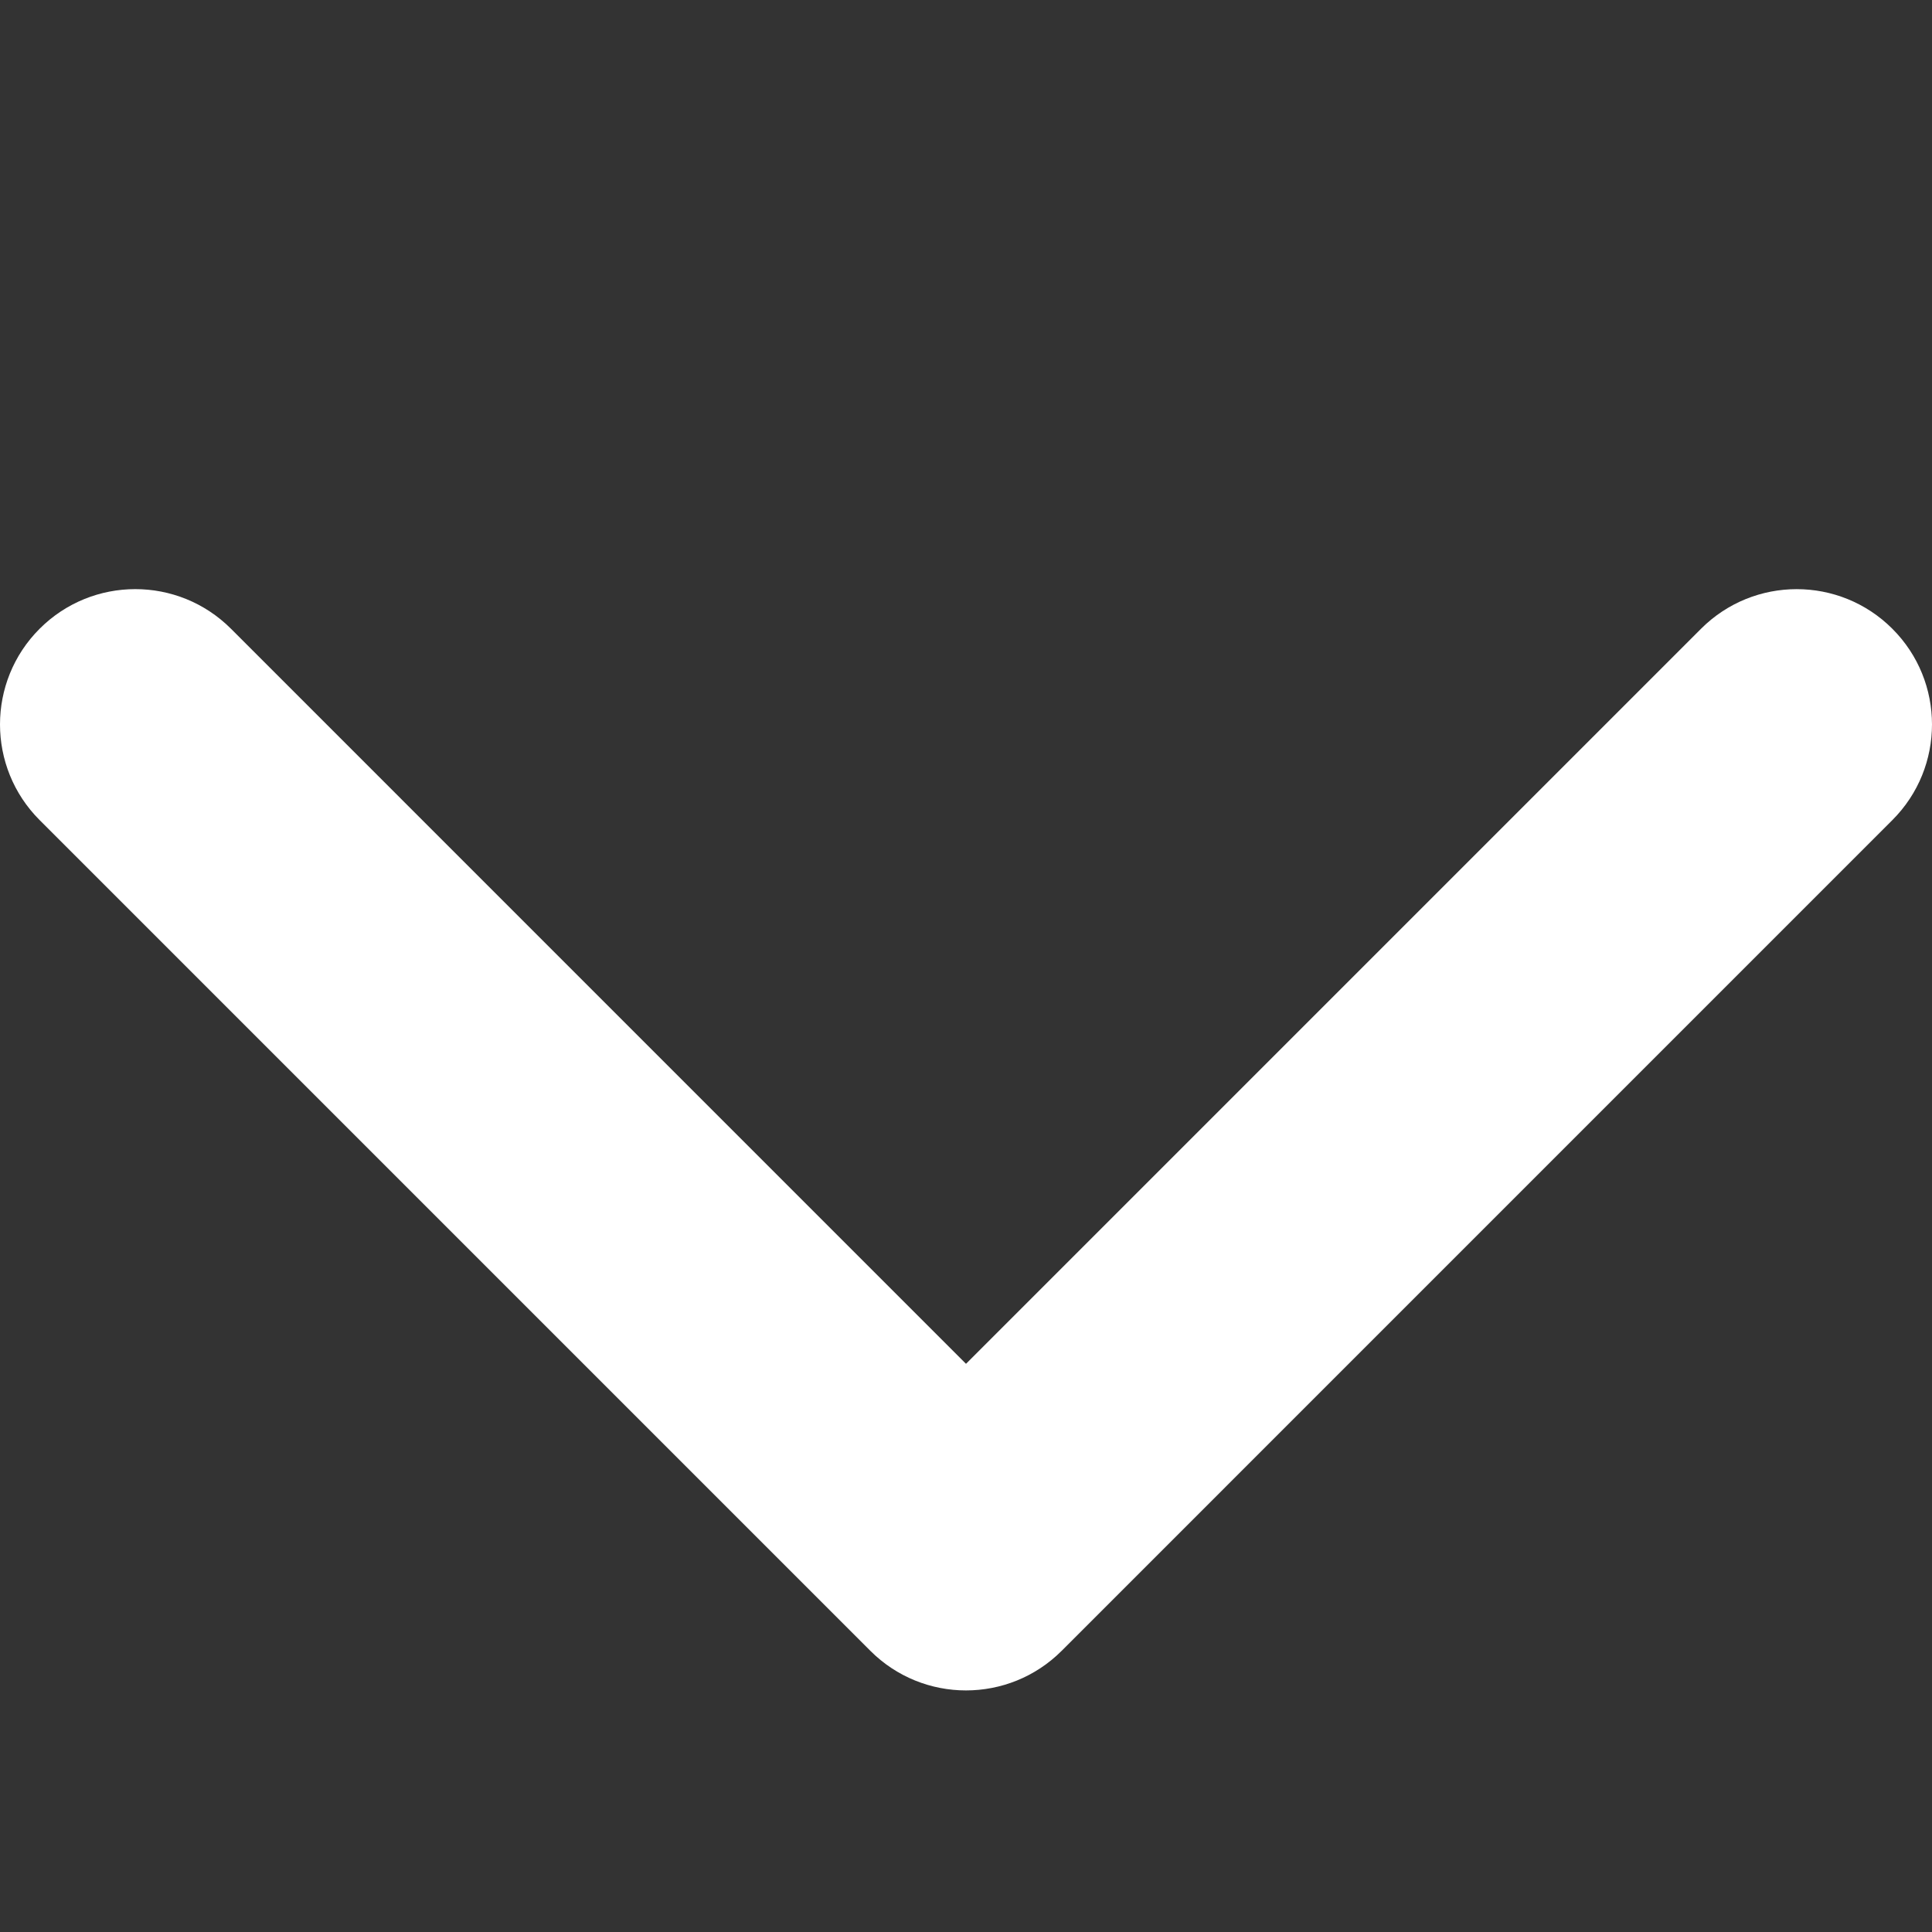
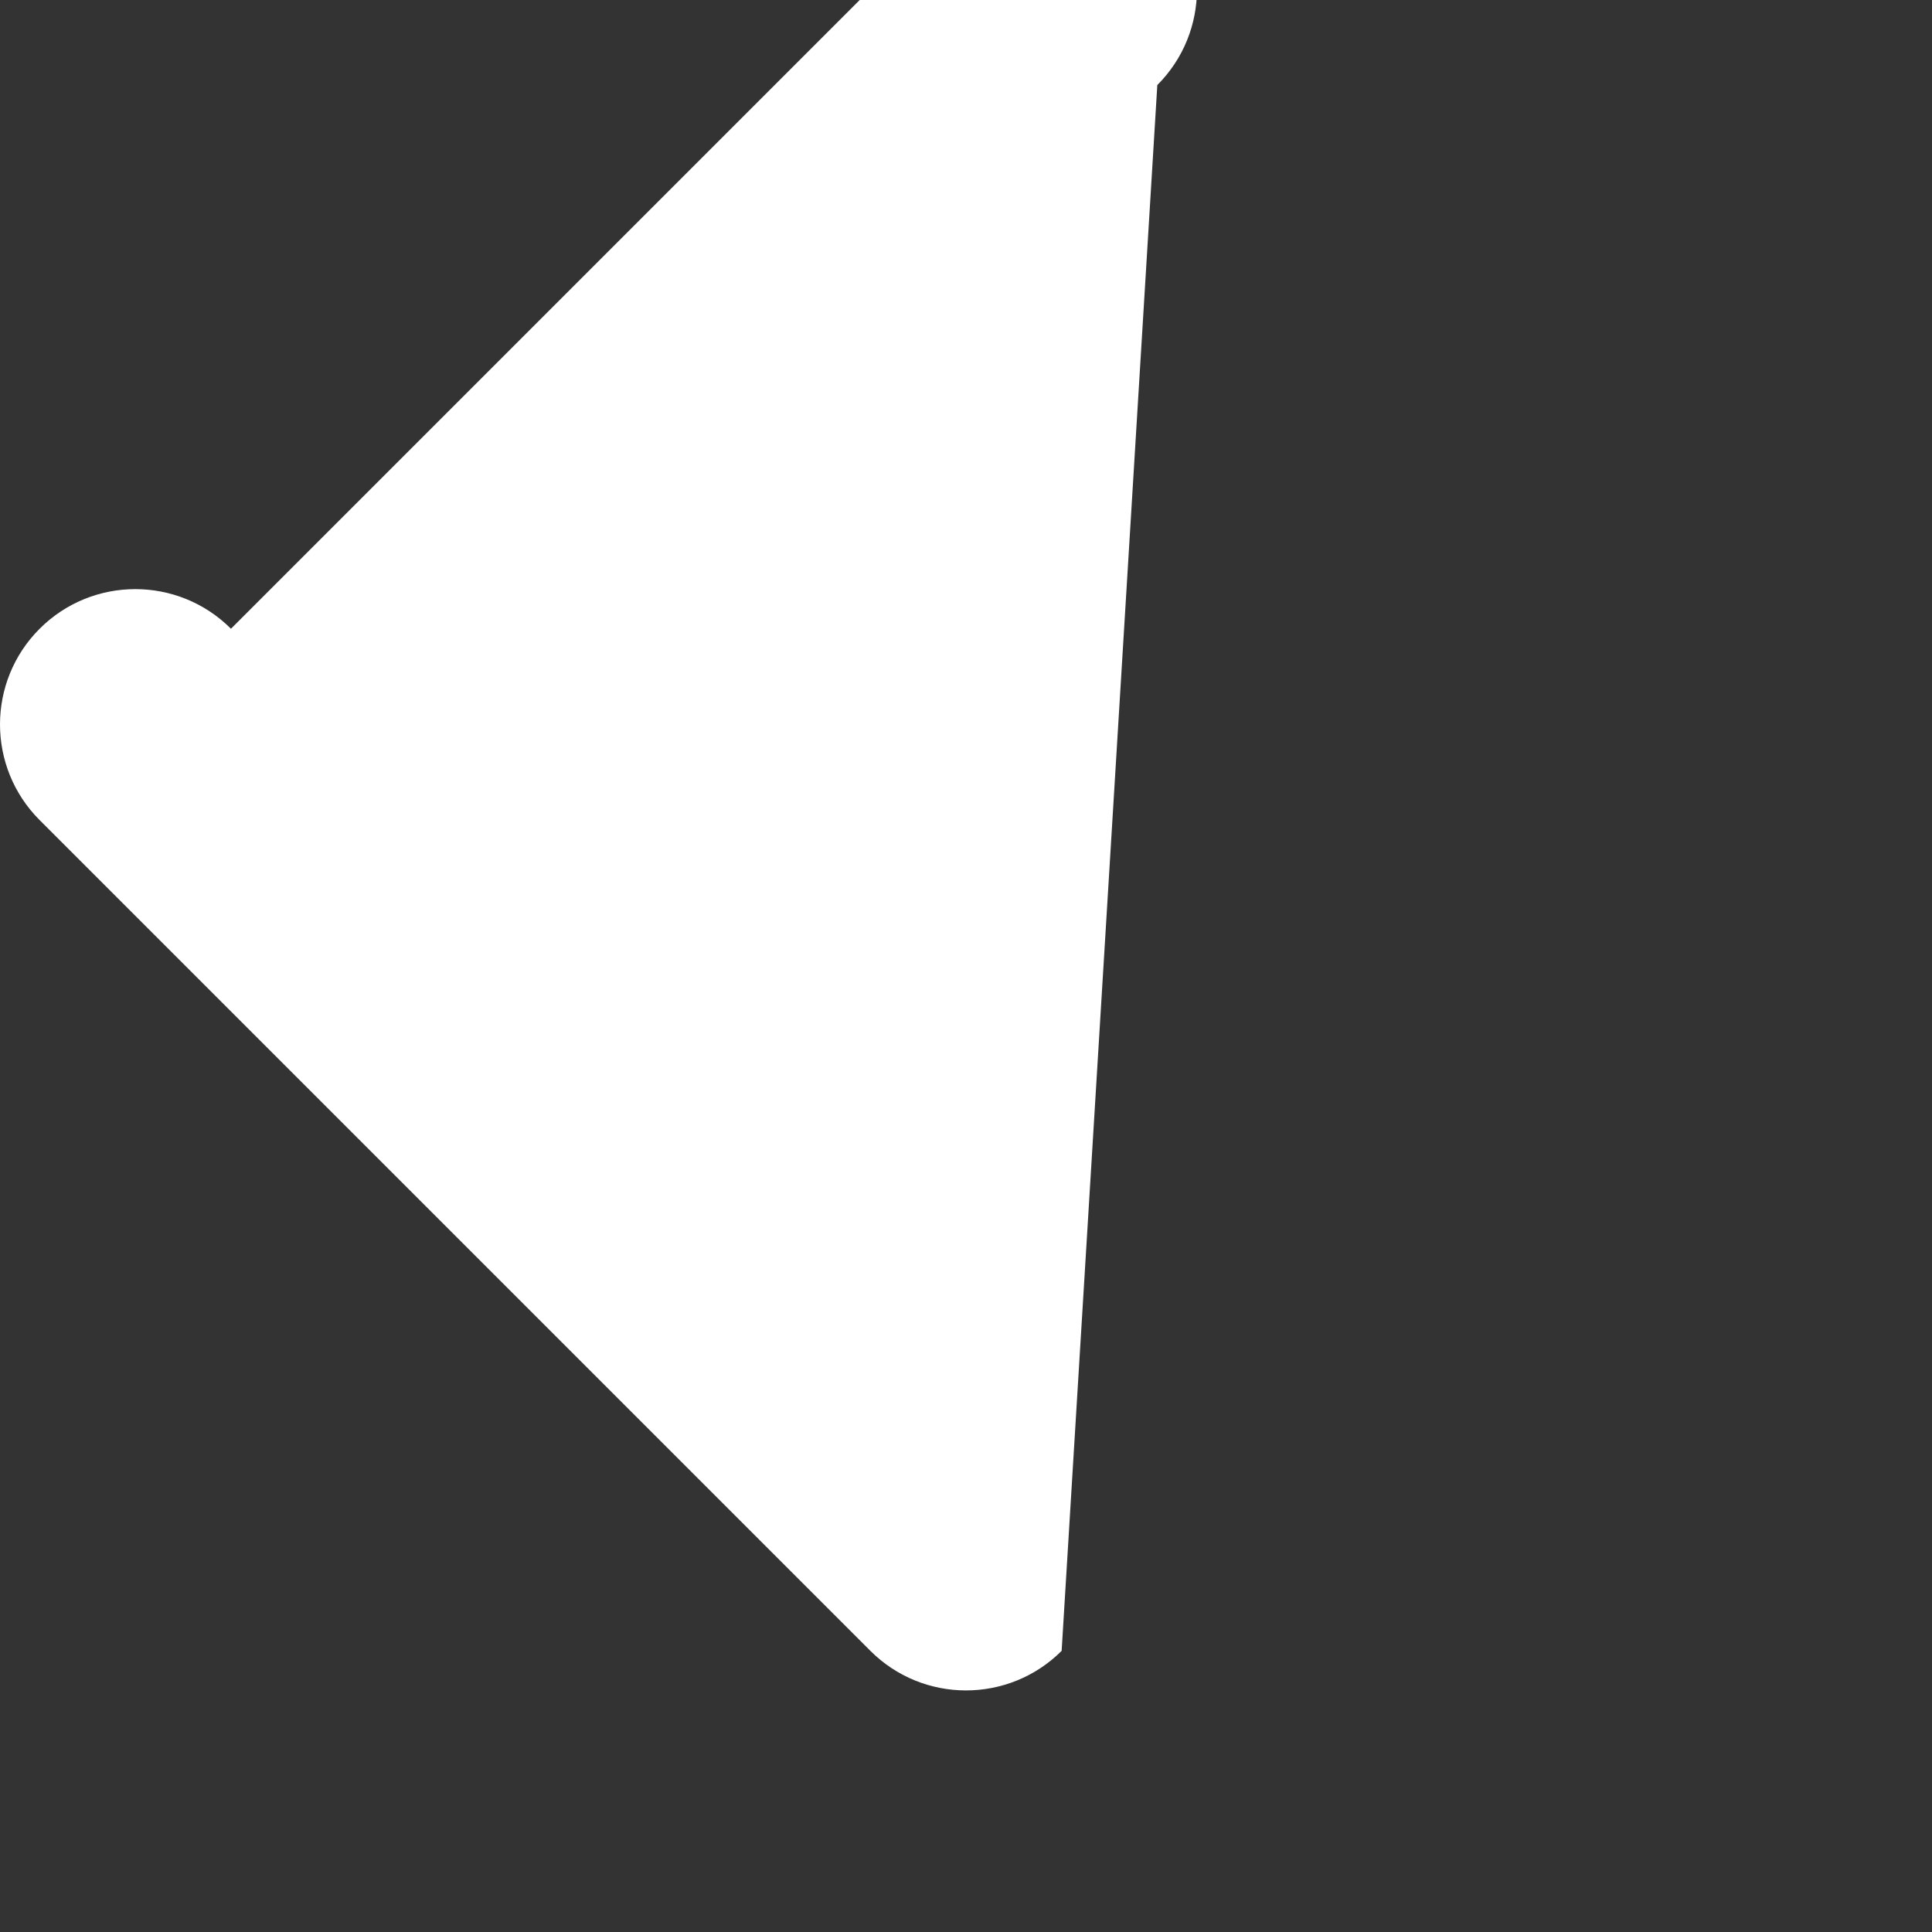
<svg xmlns="http://www.w3.org/2000/svg" version="1.1" id="Слой_1" x="0px" y="0px" width="1080px" height="1080px" viewBox="0 0 1080 1080" xml:space="preserve">
  <rect x="0" y="0" width="1080" height="1080" fill="#333333" stroke="none" />
  <g>
-     <path fill="#FFFFFF" d="M539.999,944.956c-19.356,0-38.709-7.391-53.466-22.14L22.156,458.435c-29.54-29.54-29.54-77.435,0-106.964 c29.528-29.528,77.414-29.528,106.956,0l410.886,410.91l410.889-410.896c29.54-29.528,77.421-29.528,106.947,0 c29.555,29.528,29.555,77.423,0,106.964L593.465,922.83C578.701,937.583,559.348,944.956,539.999,944.956z" />
+     <path fill="#FFFFFF" d="M539.999,944.956c-19.356,0-38.709-7.391-53.466-22.14L22.156,458.435c-29.54-29.54-29.54-77.435,0-106.964 c29.528-29.528,77.414-29.528,106.956,0l410.889-410.896c29.54-29.528,77.421-29.528,106.947,0 c29.555,29.528,29.555,77.423,0,106.964L593.465,922.83C578.701,937.583,559.348,944.956,539.999,944.956z" />
  </g>
</svg>